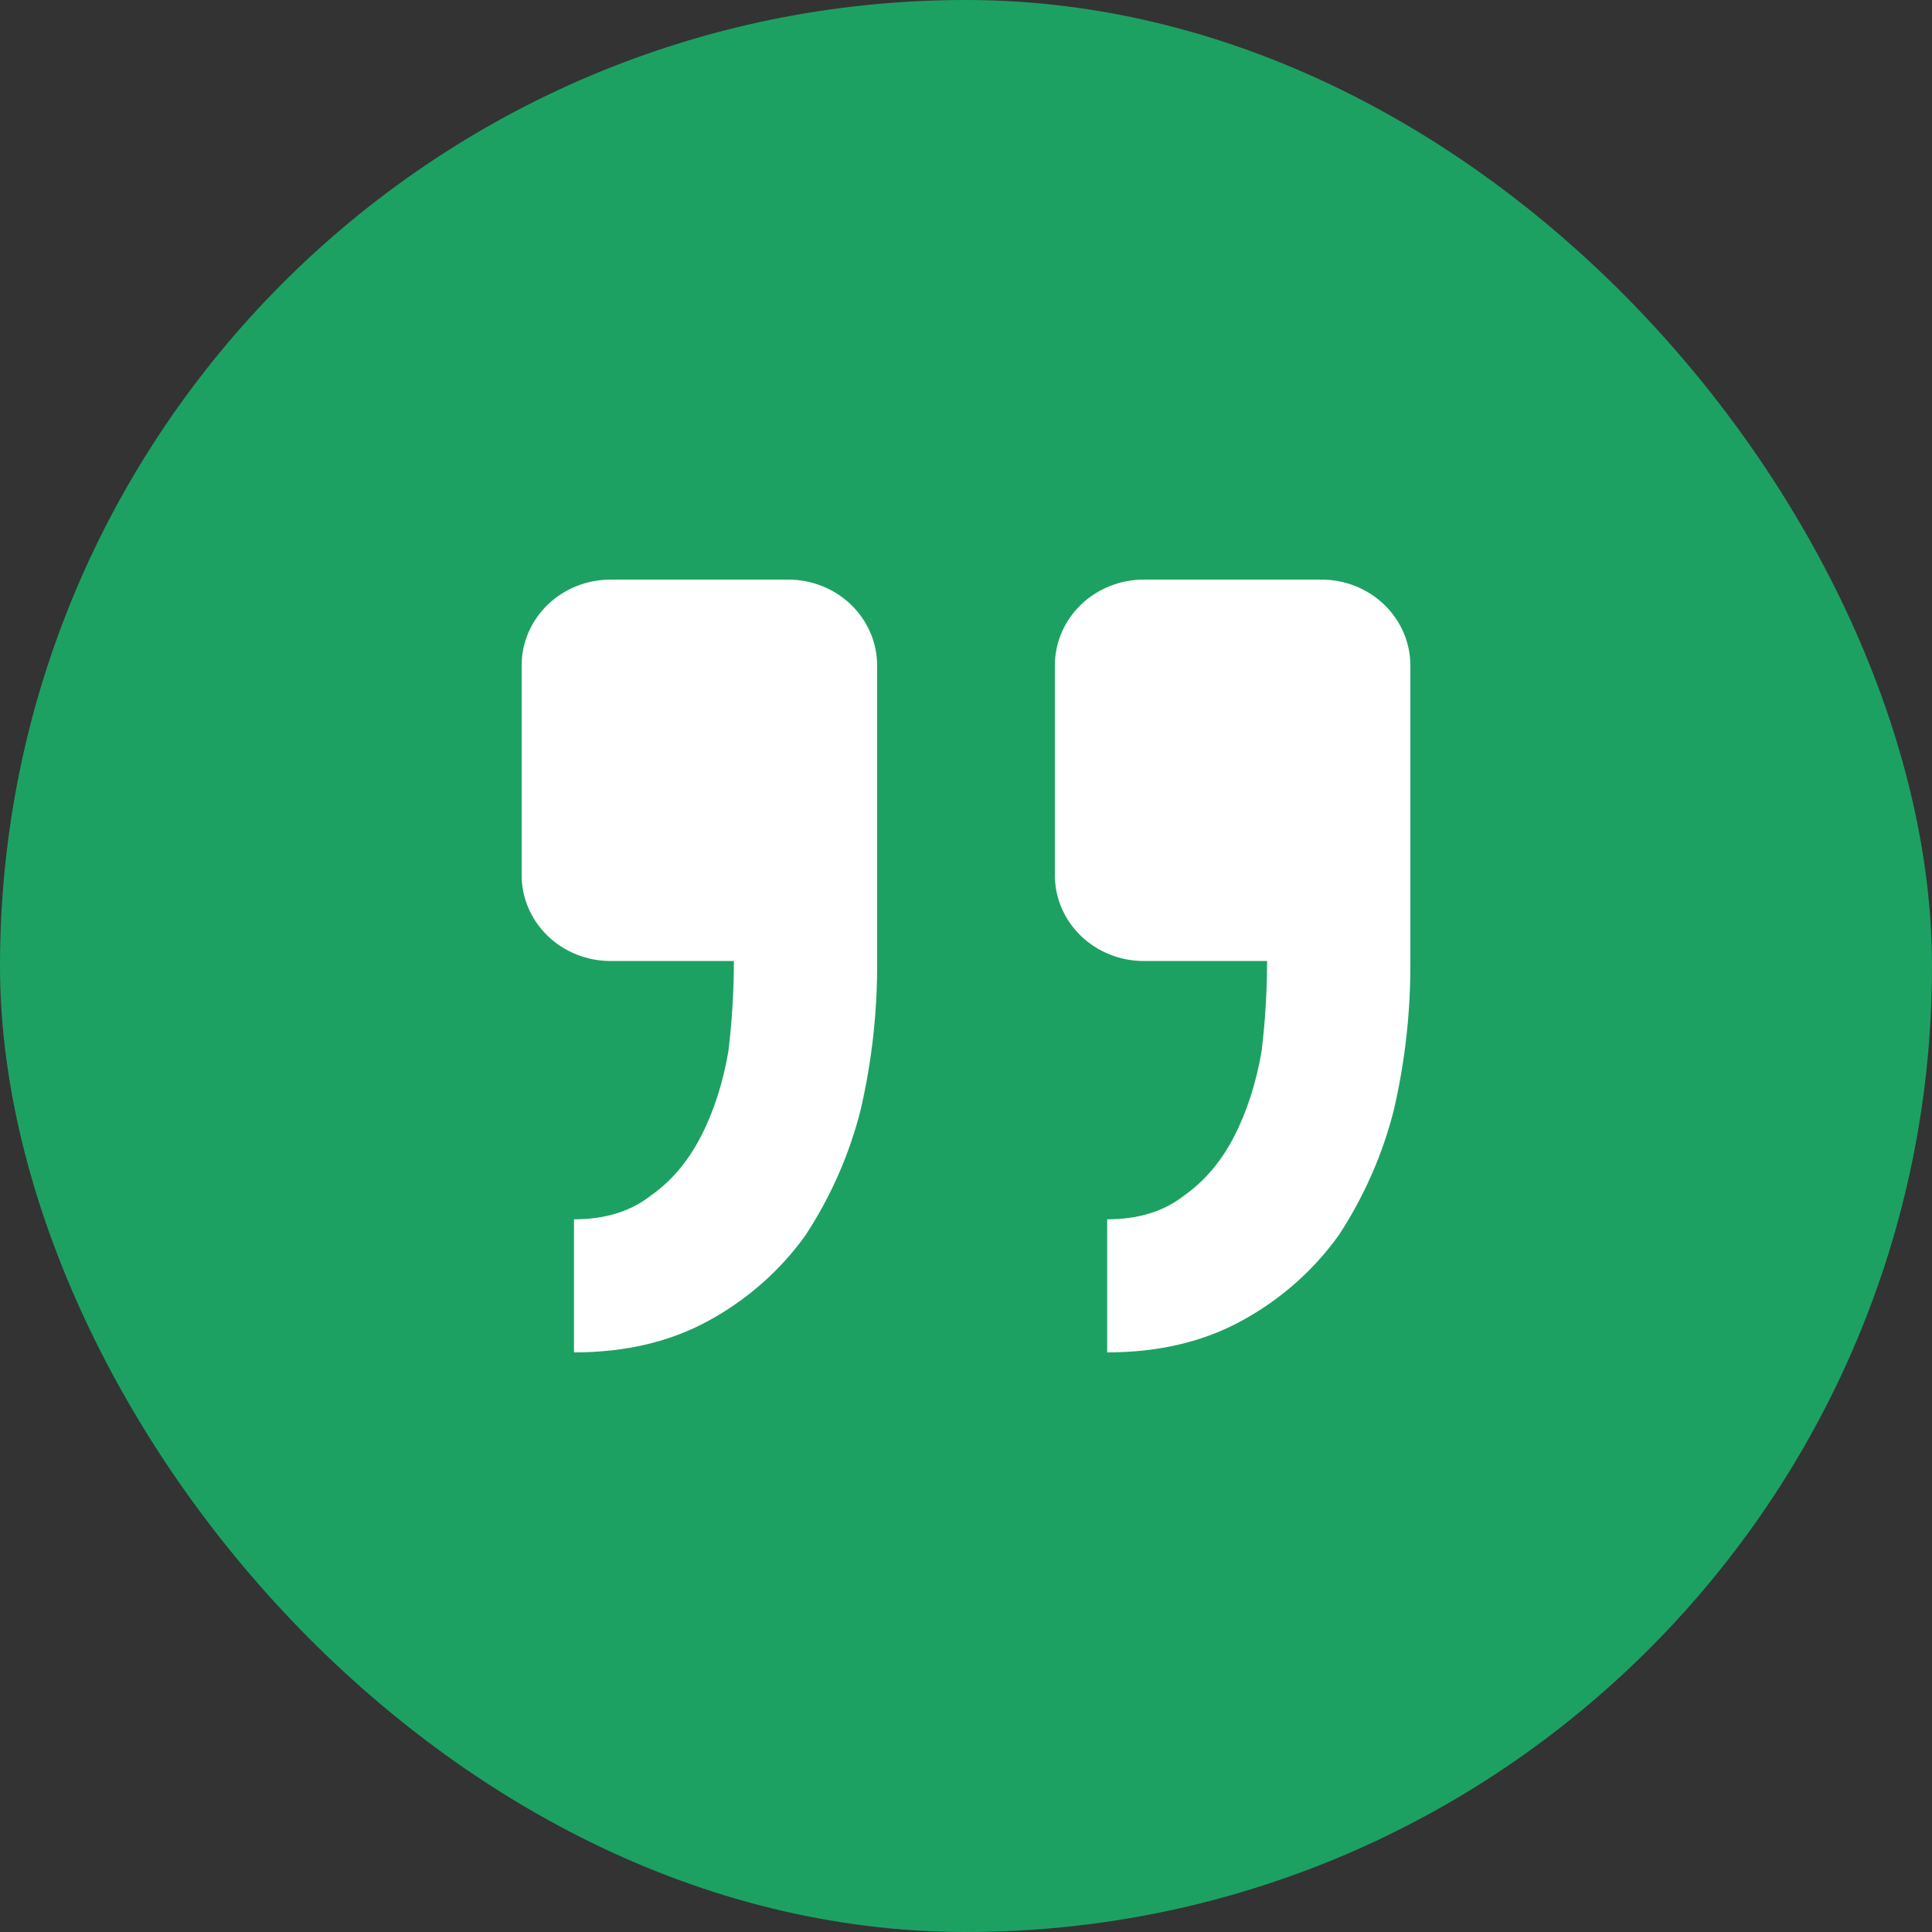
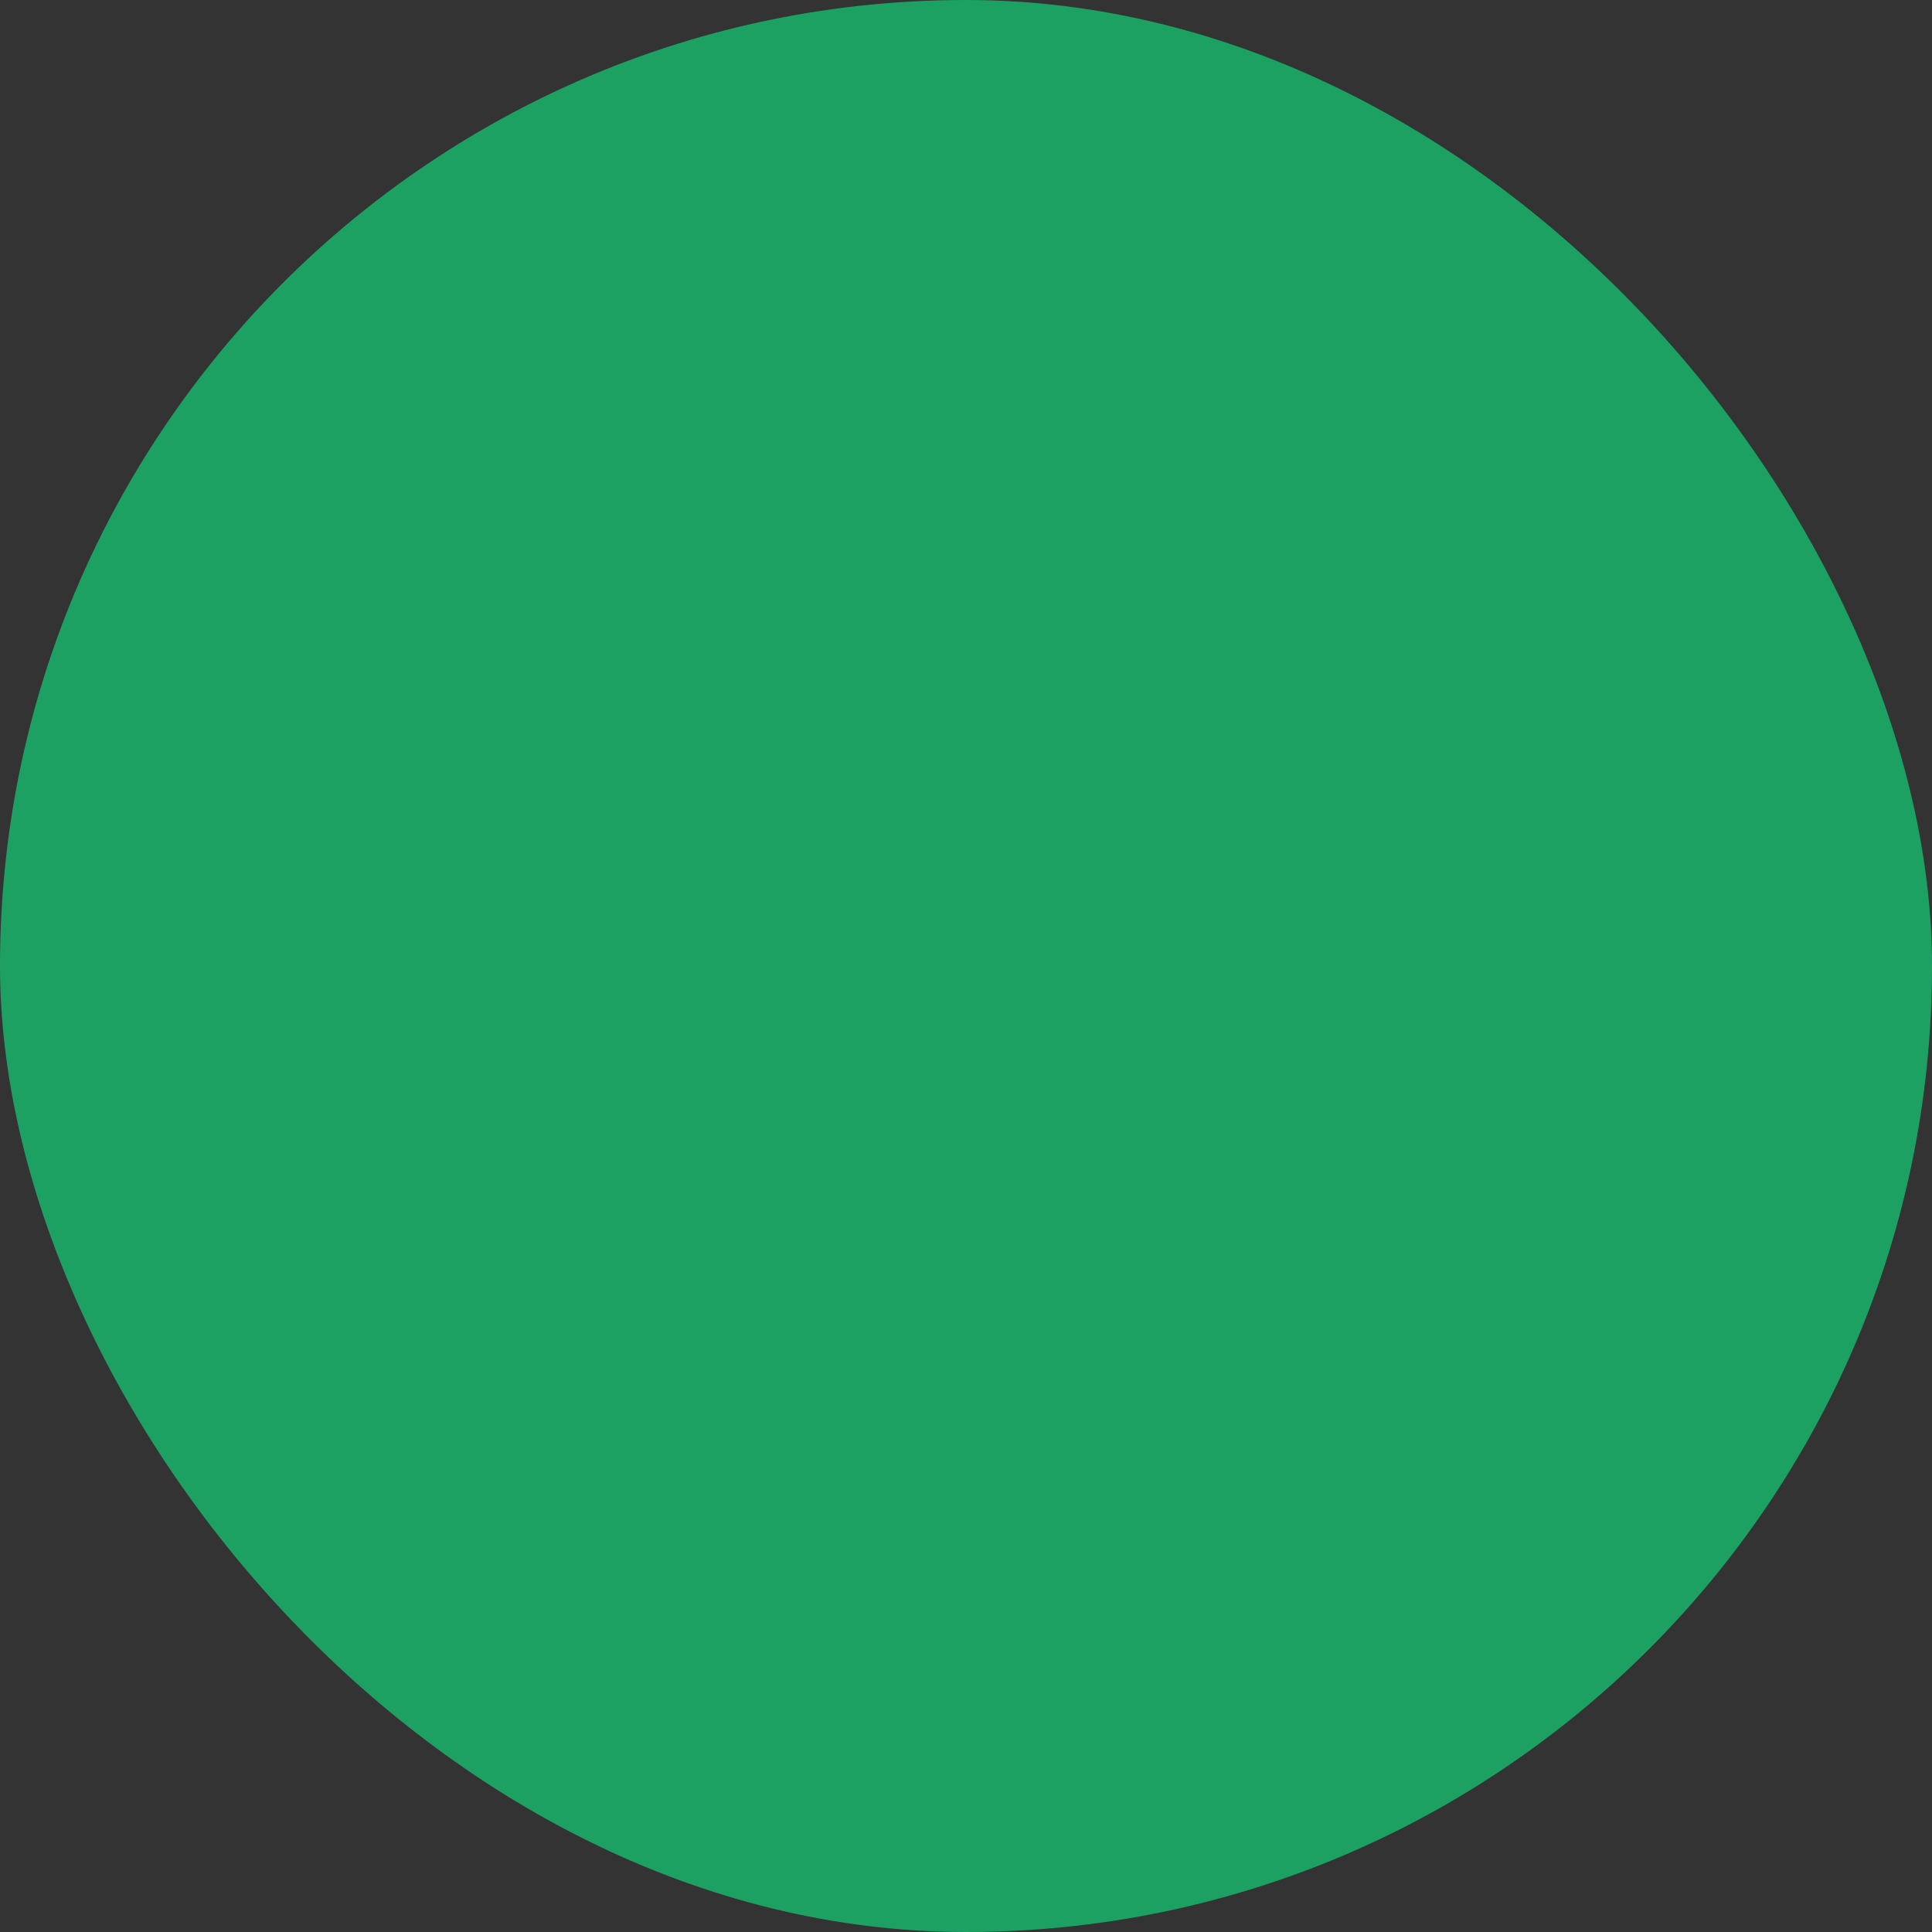
<svg xmlns="http://www.w3.org/2000/svg" width="60" height="60" viewBox="0 0 60 60" fill="none">
  <rect x="0" y="0" width="60" height="60" fill="#333333" stroke="none" />
  <rect x="60" y="60" width="60" height="60" rx="30" transform="rotate(-180 60 60)" fill="#1DA163" />
-   <path d="M18.96 18C18.228 18 17.526 18.281 17.008 18.781C16.491 19.281 16.2 19.959 16.2 20.667L16.2 27.179C16.2 27.886 16.491 28.564 17.008 29.064C17.526 29.564 18.228 29.845 18.96 29.845L22.791 29.845C22.791 30.782 22.734 31.719 22.62 32.656C22.448 33.648 22.163 34.53 21.764 35.301C21.365 36.073 20.851 36.68 20.221 37.123C19.596 37.619 18.797 37.867 17.826 37.867L17.826 42C19.423 42 20.821 41.669 22.021 41.008C23.212 40.355 24.236 39.451 25.015 38.363C25.8 37.165 26.378 35.852 26.726 34.475C27.079 32.955 27.251 31.402 27.24 29.845L27.24 20.667C27.24 19.959 26.949 19.281 26.431 18.781C25.914 18.281 25.212 18 24.48 18L18.96 18ZM35.52 18C34.788 18 34.086 18.281 33.568 18.781C33.05 19.281 32.76 19.959 32.76 20.667L32.76 27.179C32.76 27.886 33.05 28.564 33.568 29.064C34.086 29.564 34.788 29.845 35.52 29.845L39.35 29.845C39.35 30.782 39.293 31.719 39.179 32.656C39.006 33.648 38.721 34.53 38.324 35.301C37.925 36.073 37.41 36.68 36.781 37.123C36.155 37.619 35.357 37.867 34.385 37.867L34.385 42C35.982 42 37.381 41.669 38.58 41.008C39.772 40.355 40.795 39.451 41.575 38.363C42.36 37.165 42.938 35.852 43.286 34.475C43.638 32.955 43.811 31.402 43.8 29.845L43.8 20.667C43.8 19.959 43.509 19.281 42.991 18.781C42.474 18.281 41.772 18 41.039 18L35.52 18Z" fill="white" />
</svg>